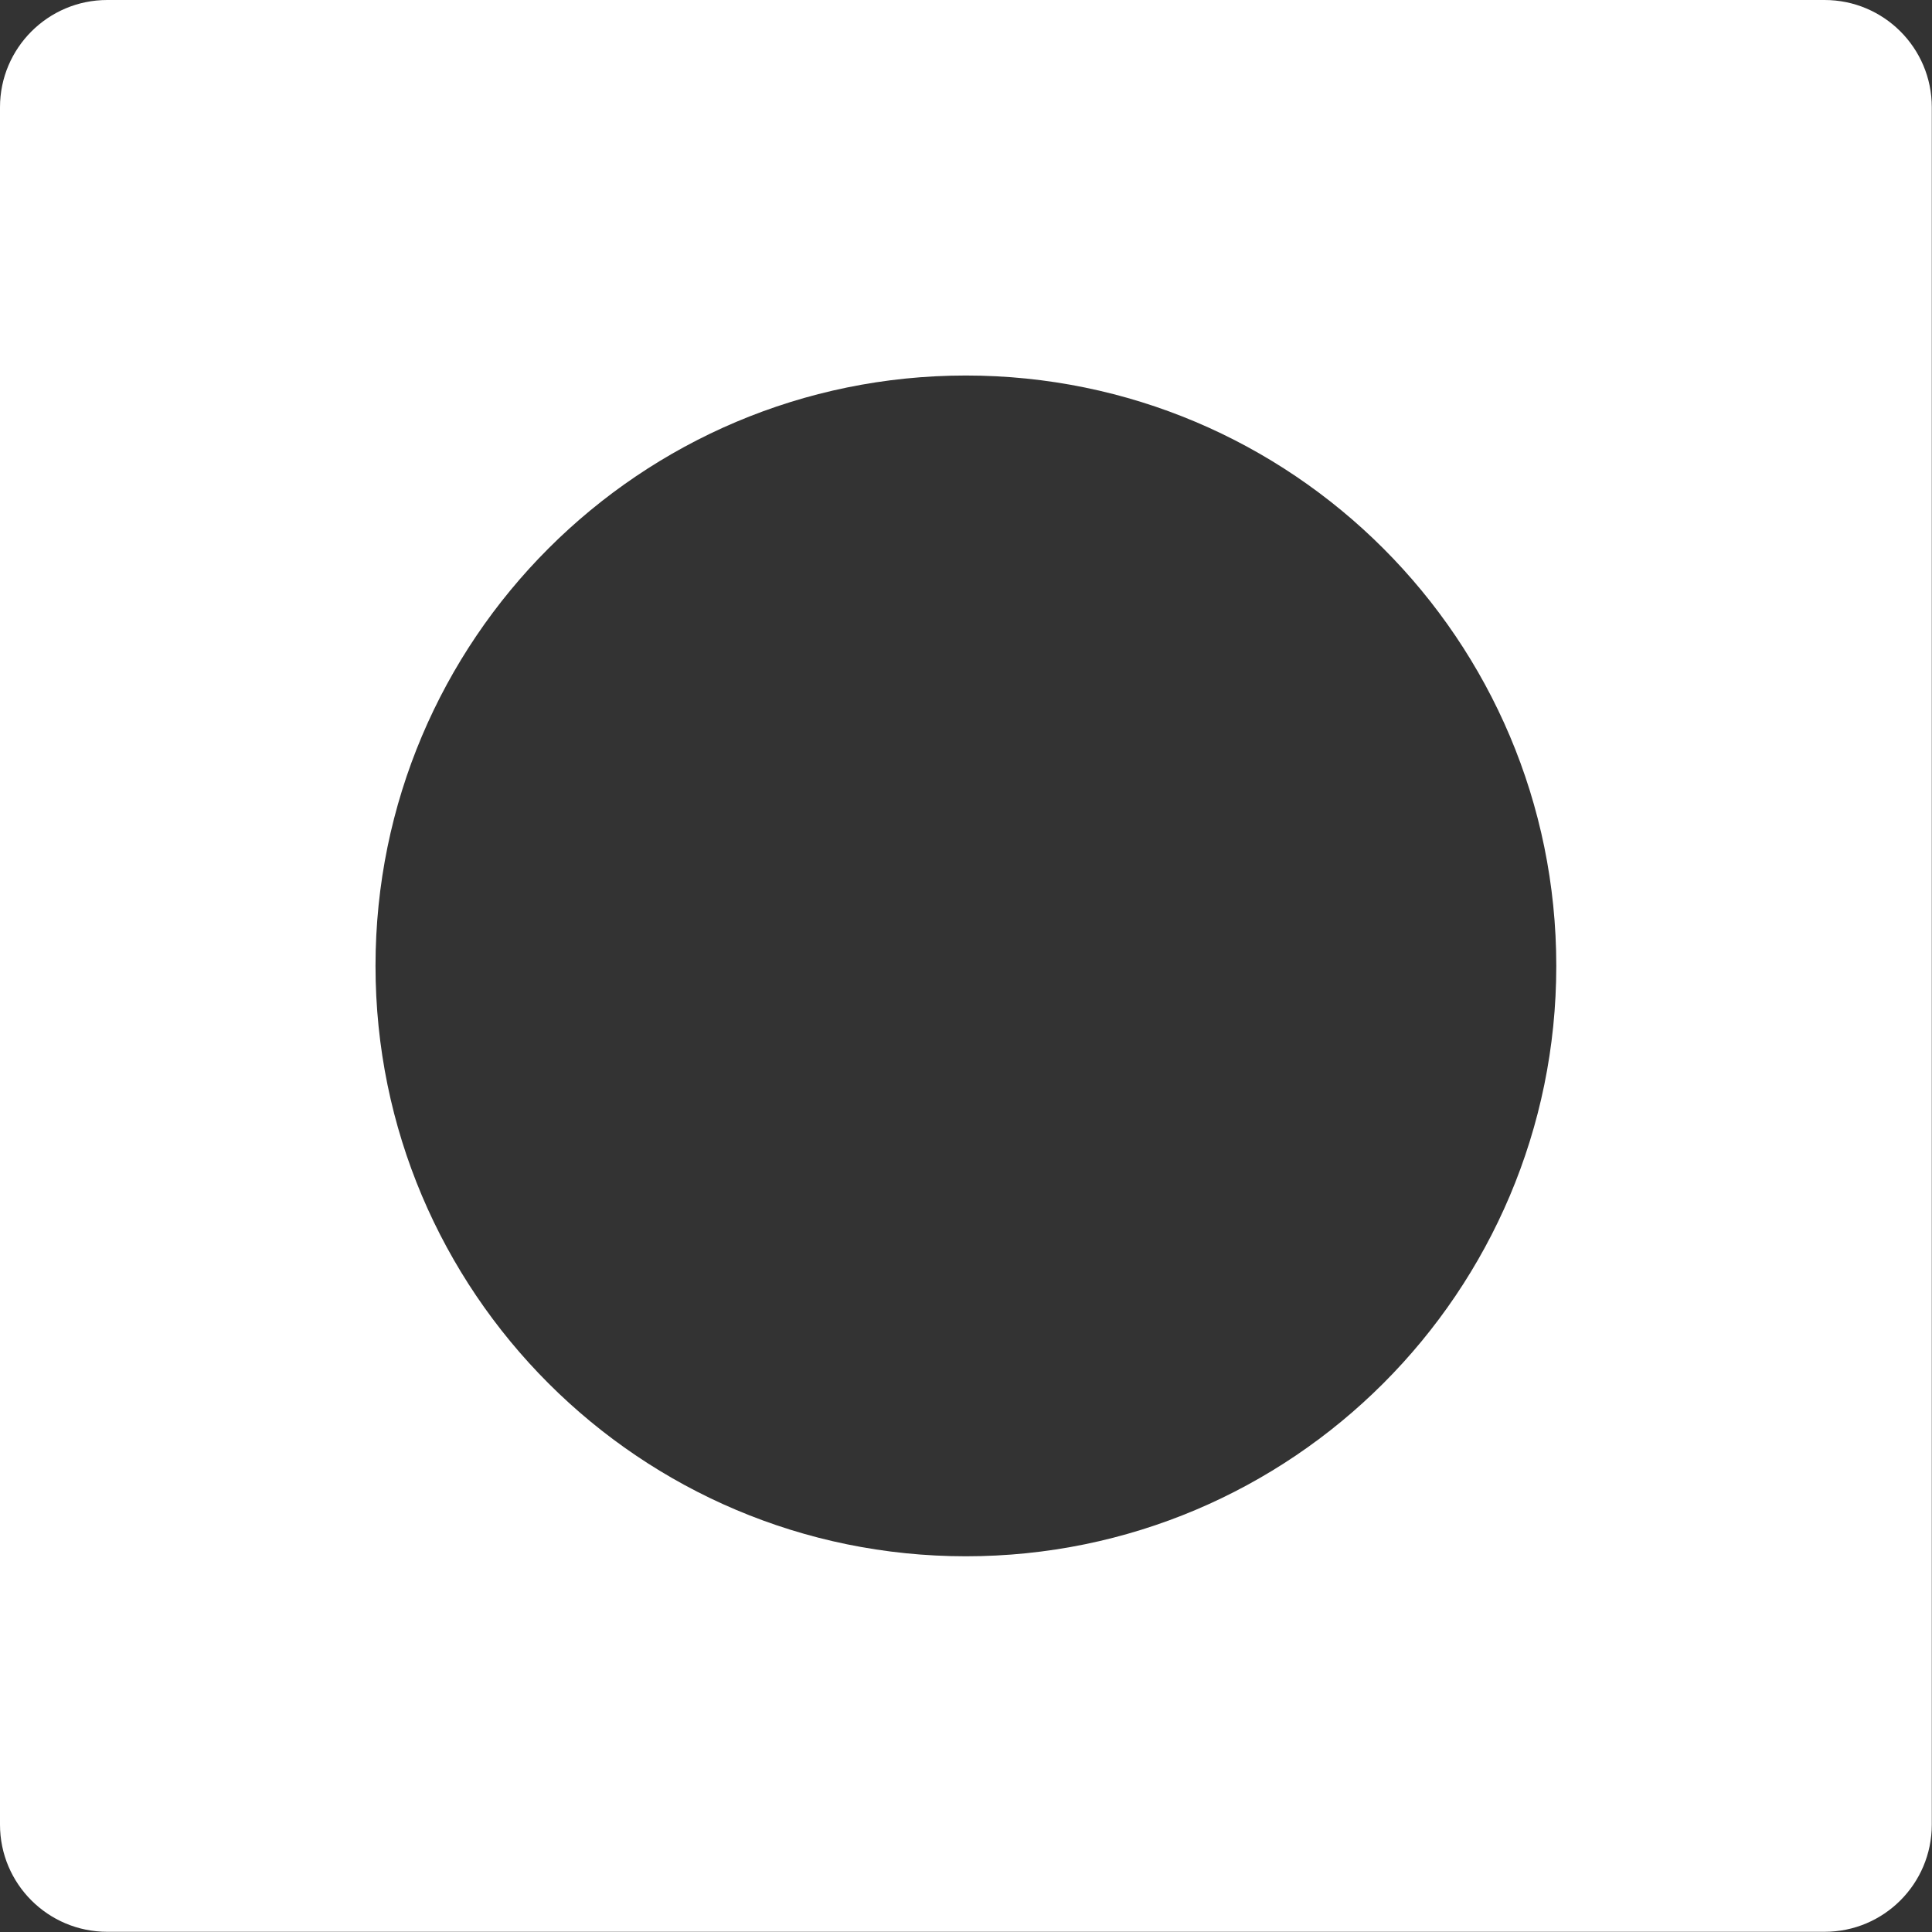
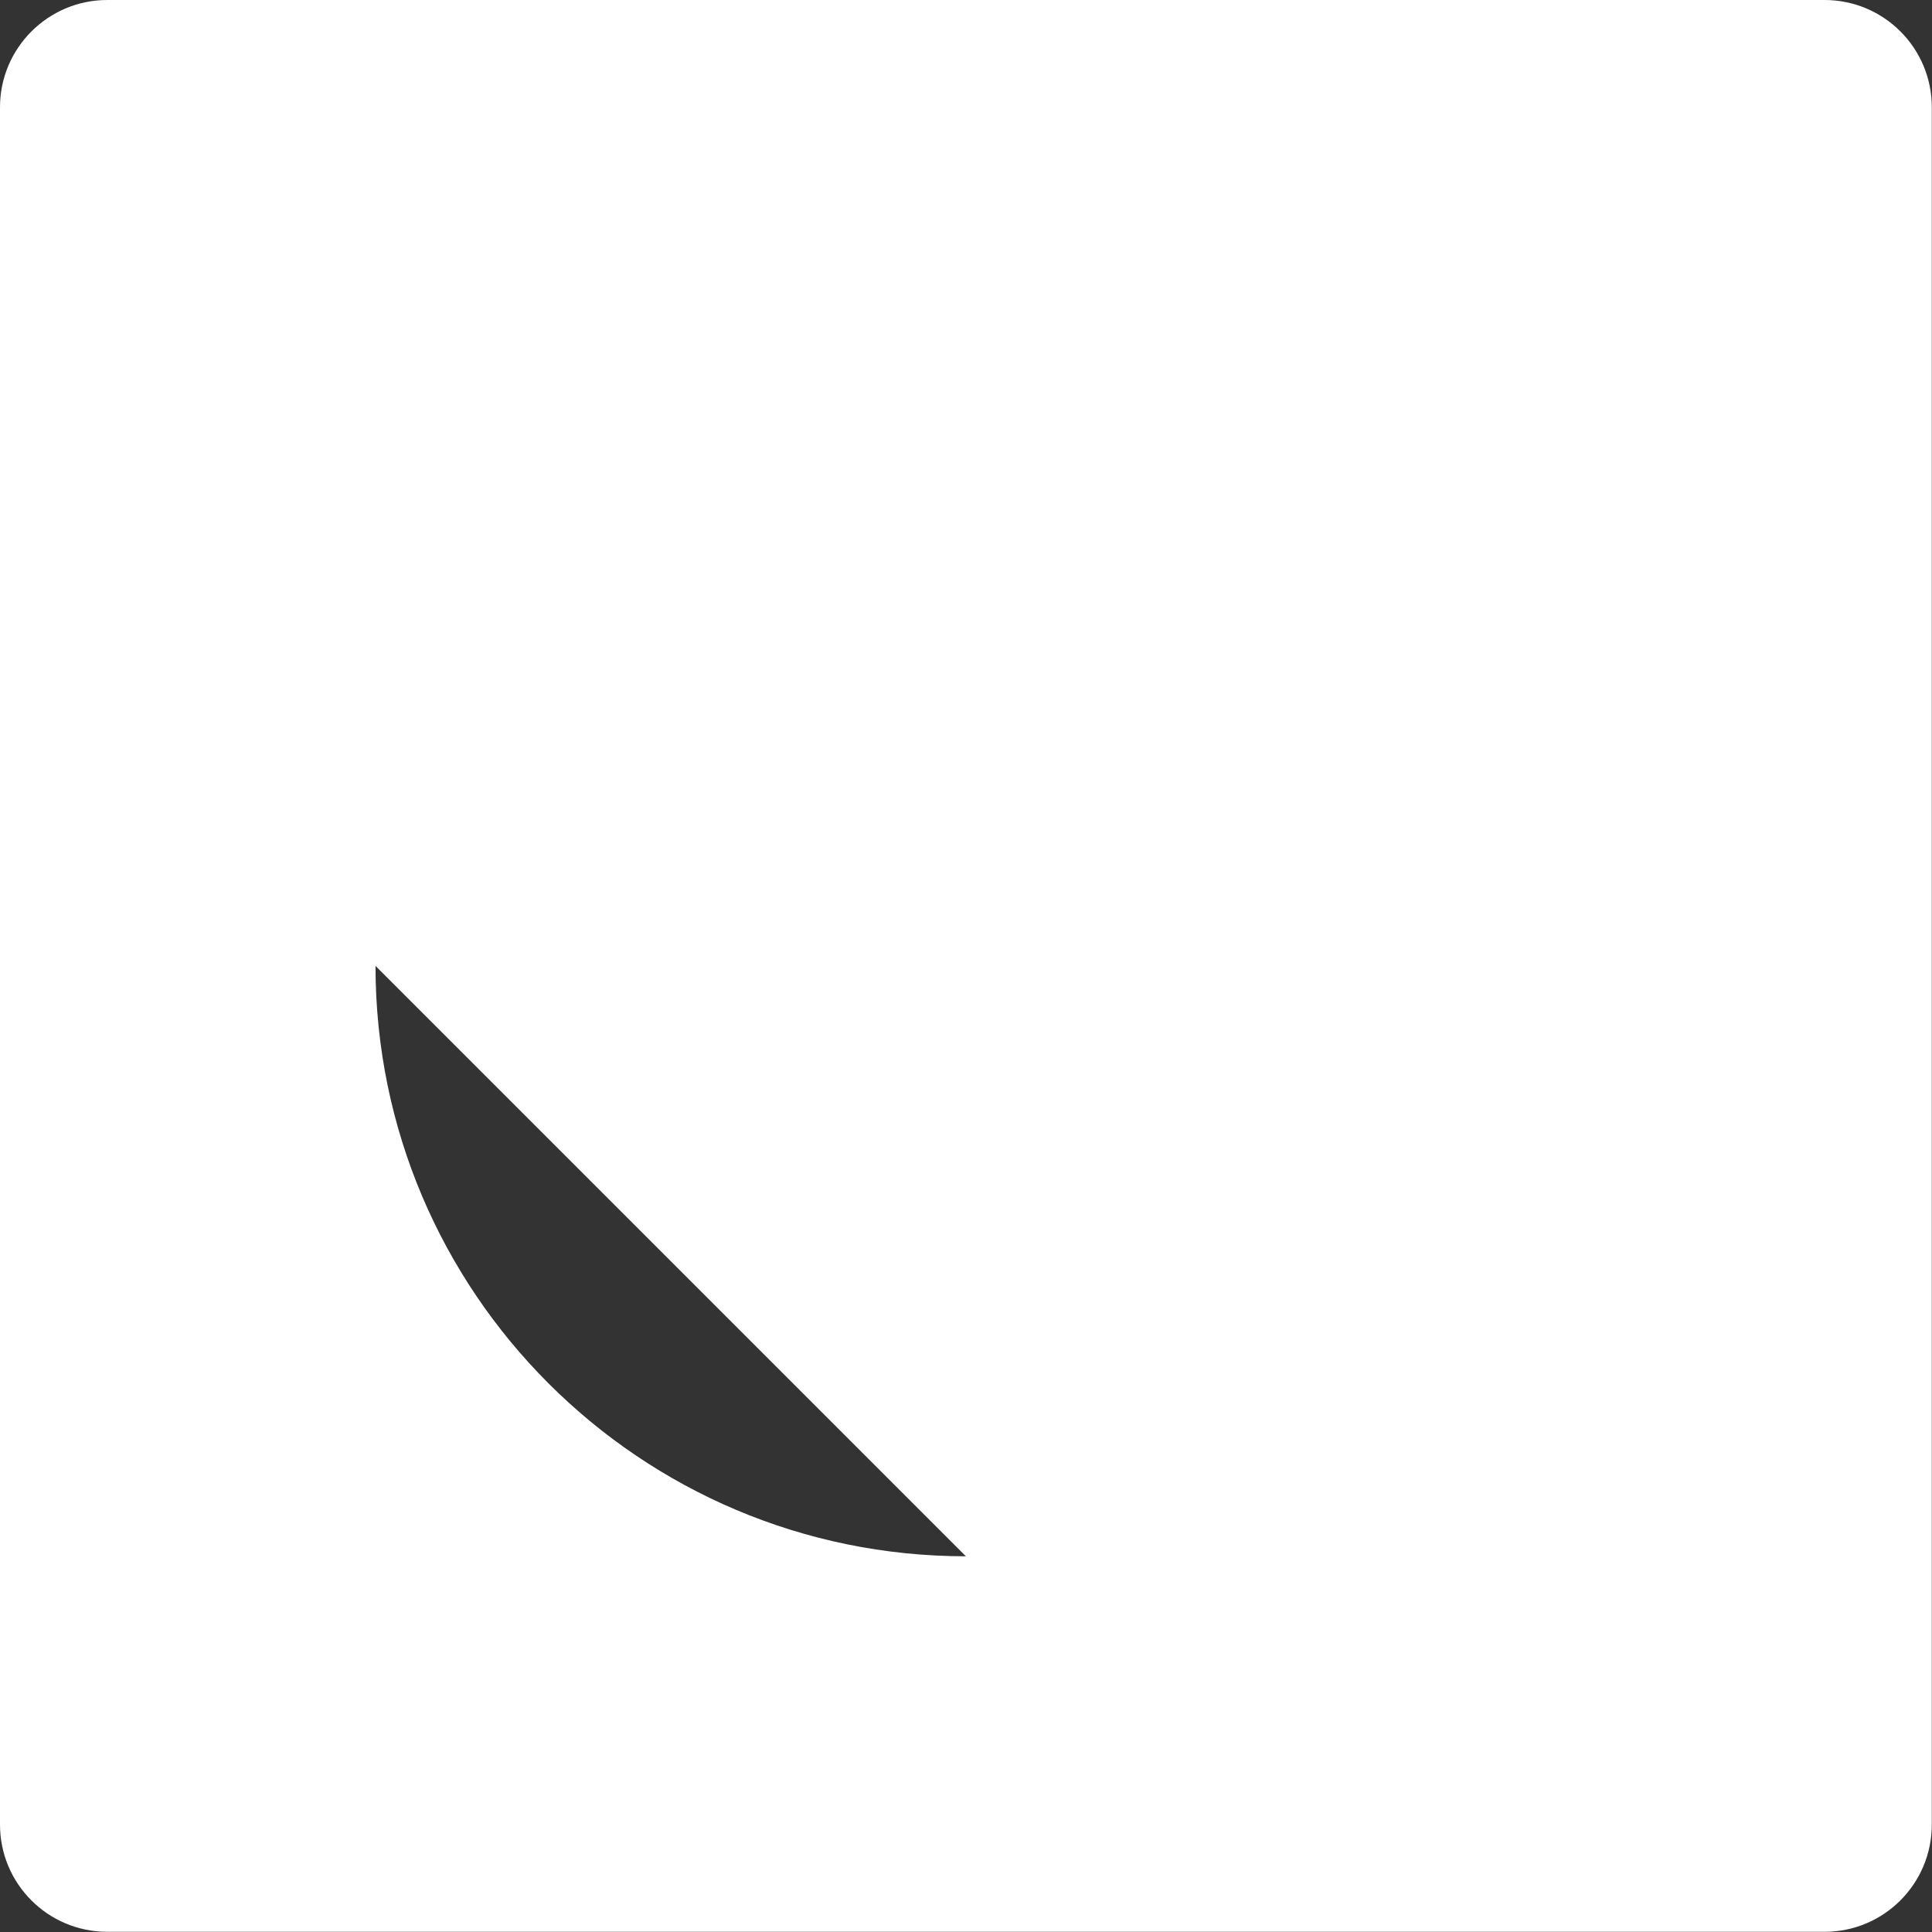
<svg xmlns="http://www.w3.org/2000/svg" data-name="Layer 2" viewBox="0 0 94.41 94.41">
  <rect x="0" y="0" width="94.41" height="94.41" fill="#333333" stroke="none" />
-   <path fill="#fff" d="M89.16 0H5.24C2.35 0 0 2.35 0 5.24v83.92c0 2.9 2.35 5.24 5.24 5.24h83.92c2.9 0 5.24-2.35 5.24-5.24V5.24c0-2.9-2.35-5.24-5.24-5.24zM47.2 76.05c-15.93 0-28.85-12.92-28.85-28.85S31.27 18.35 47.2 18.35 76.05 31.27 76.05 47.2 63.13 76.05 47.2 76.05z" data-name="Layer 1" />
+   <path fill="#fff" d="M89.16 0H5.24C2.35 0 0 2.35 0 5.24v83.92c0 2.9 2.35 5.24 5.24 5.24h83.92c2.9 0 5.24-2.35 5.24-5.24V5.24c0-2.9-2.35-5.24-5.24-5.24zM47.2 76.05c-15.93 0-28.85-12.92-28.85-28.85z" data-name="Layer 1" />
</svg>